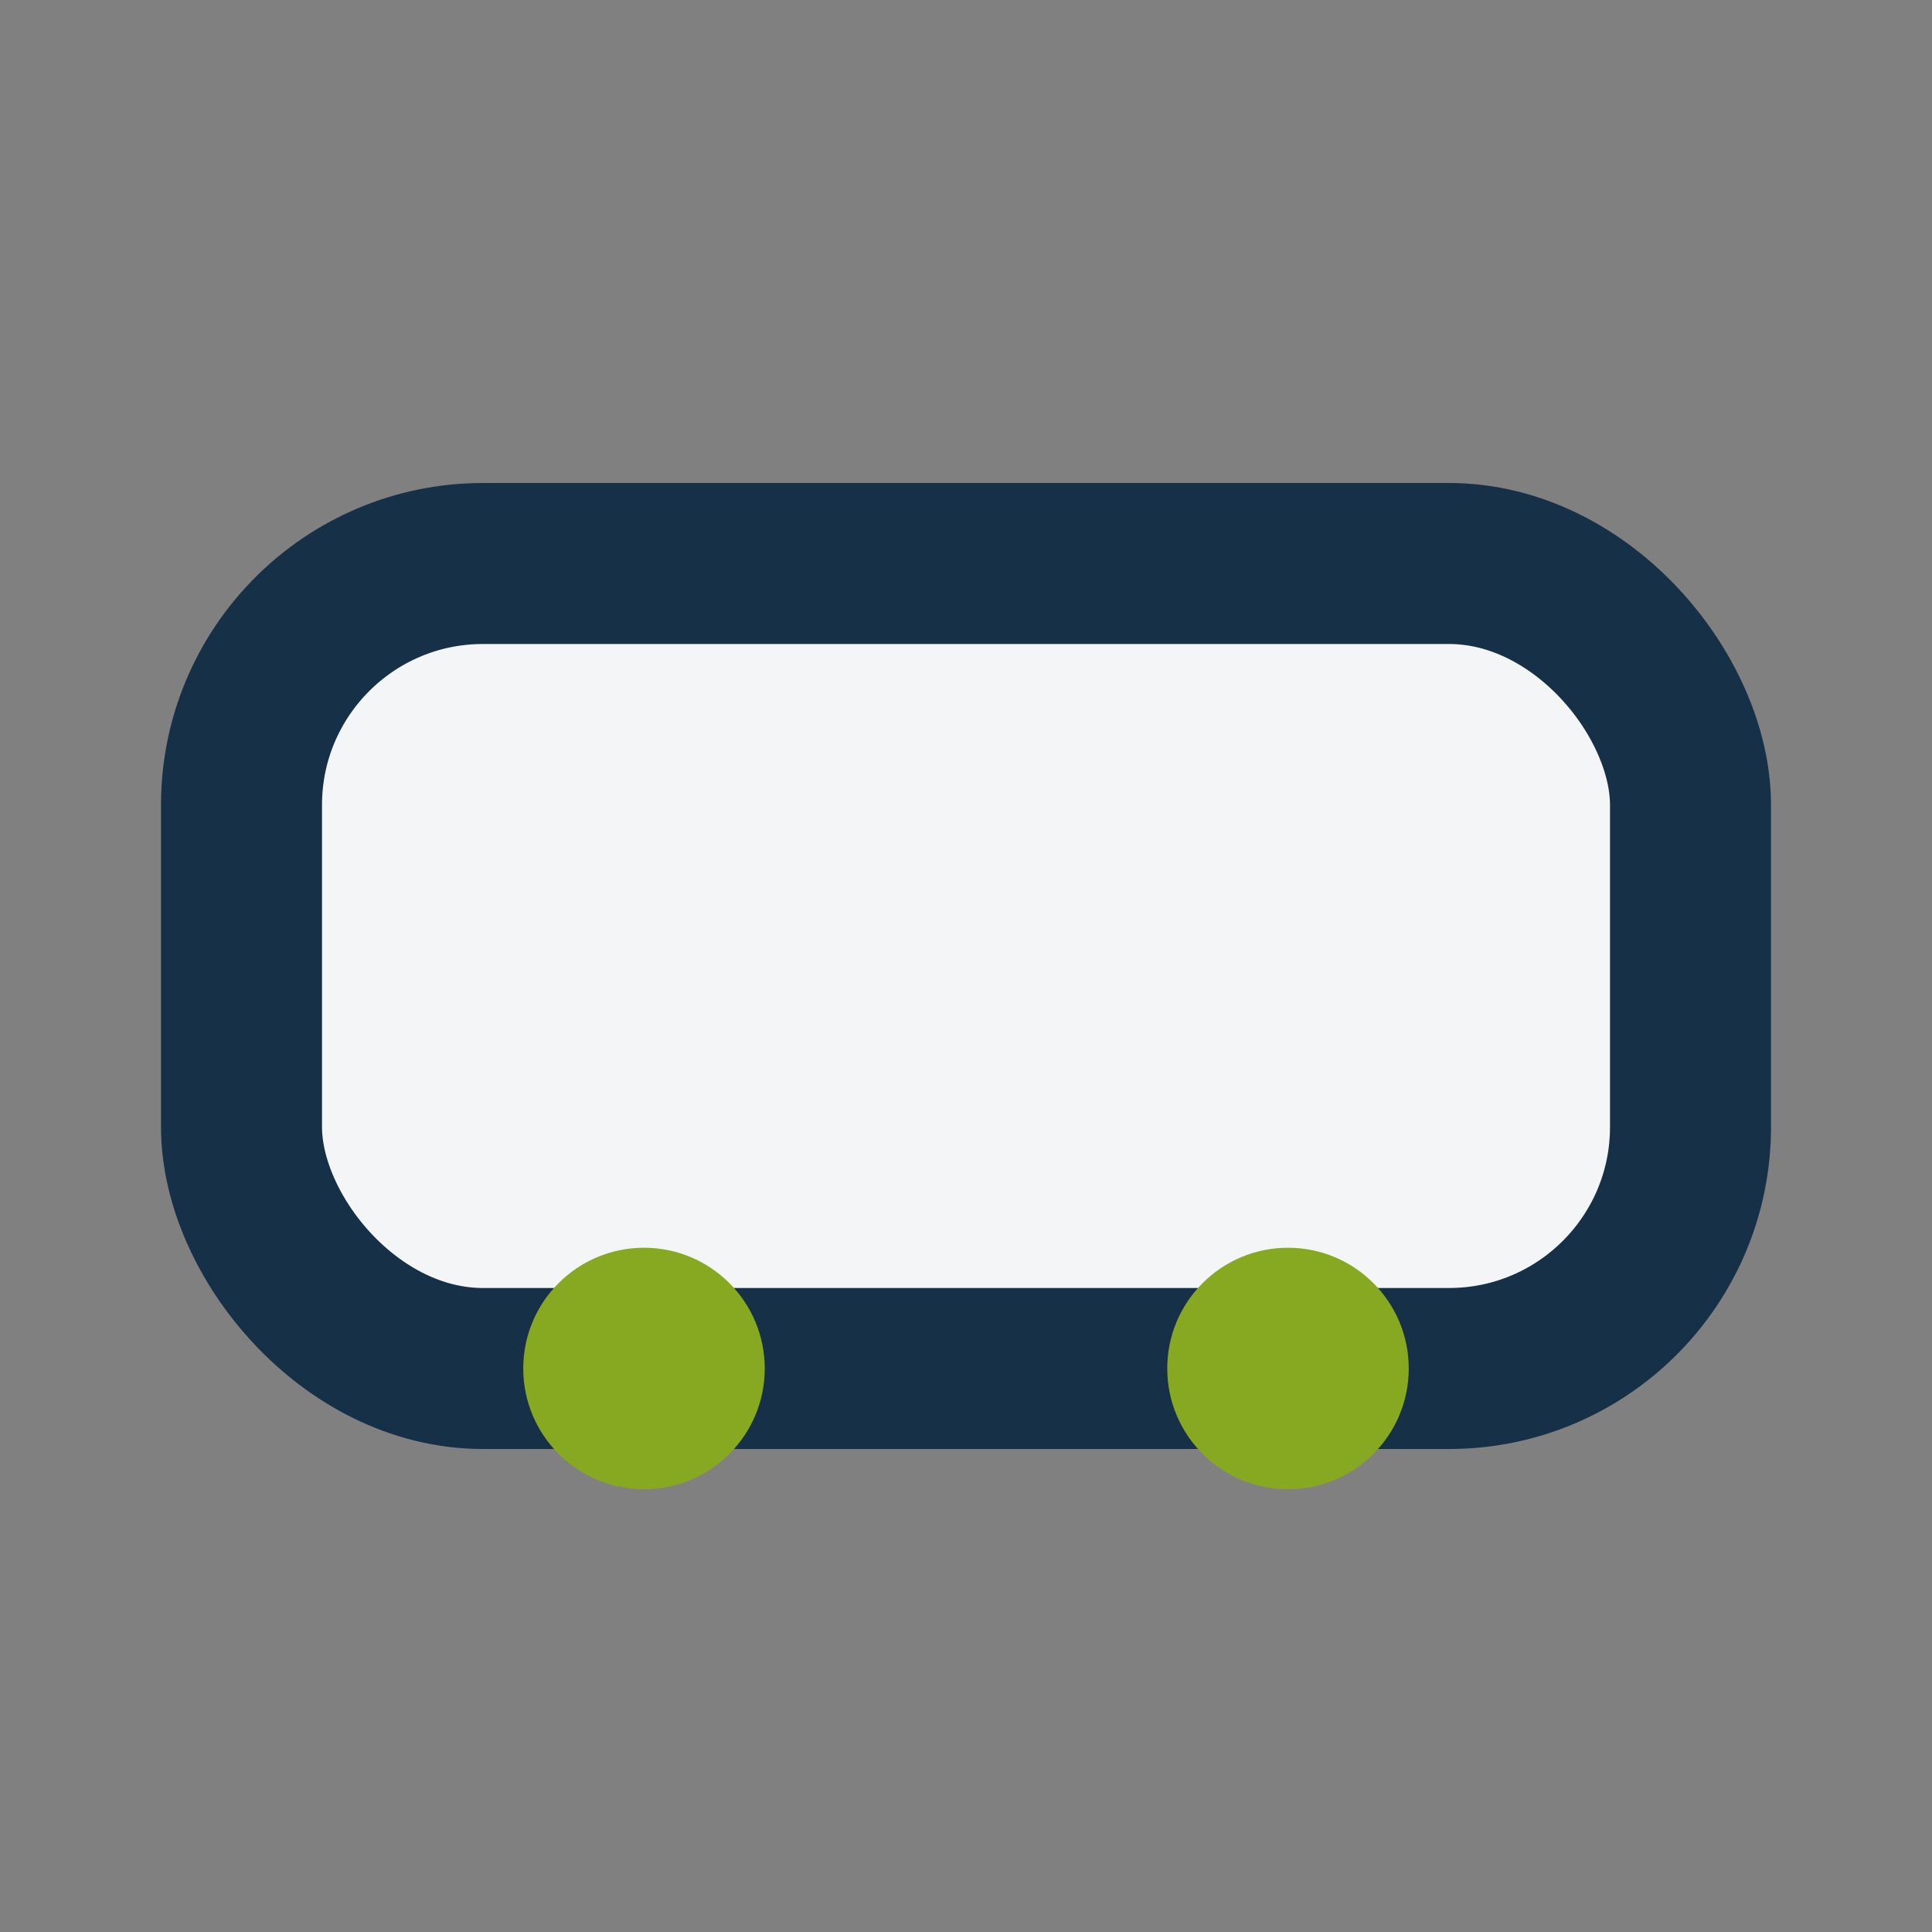
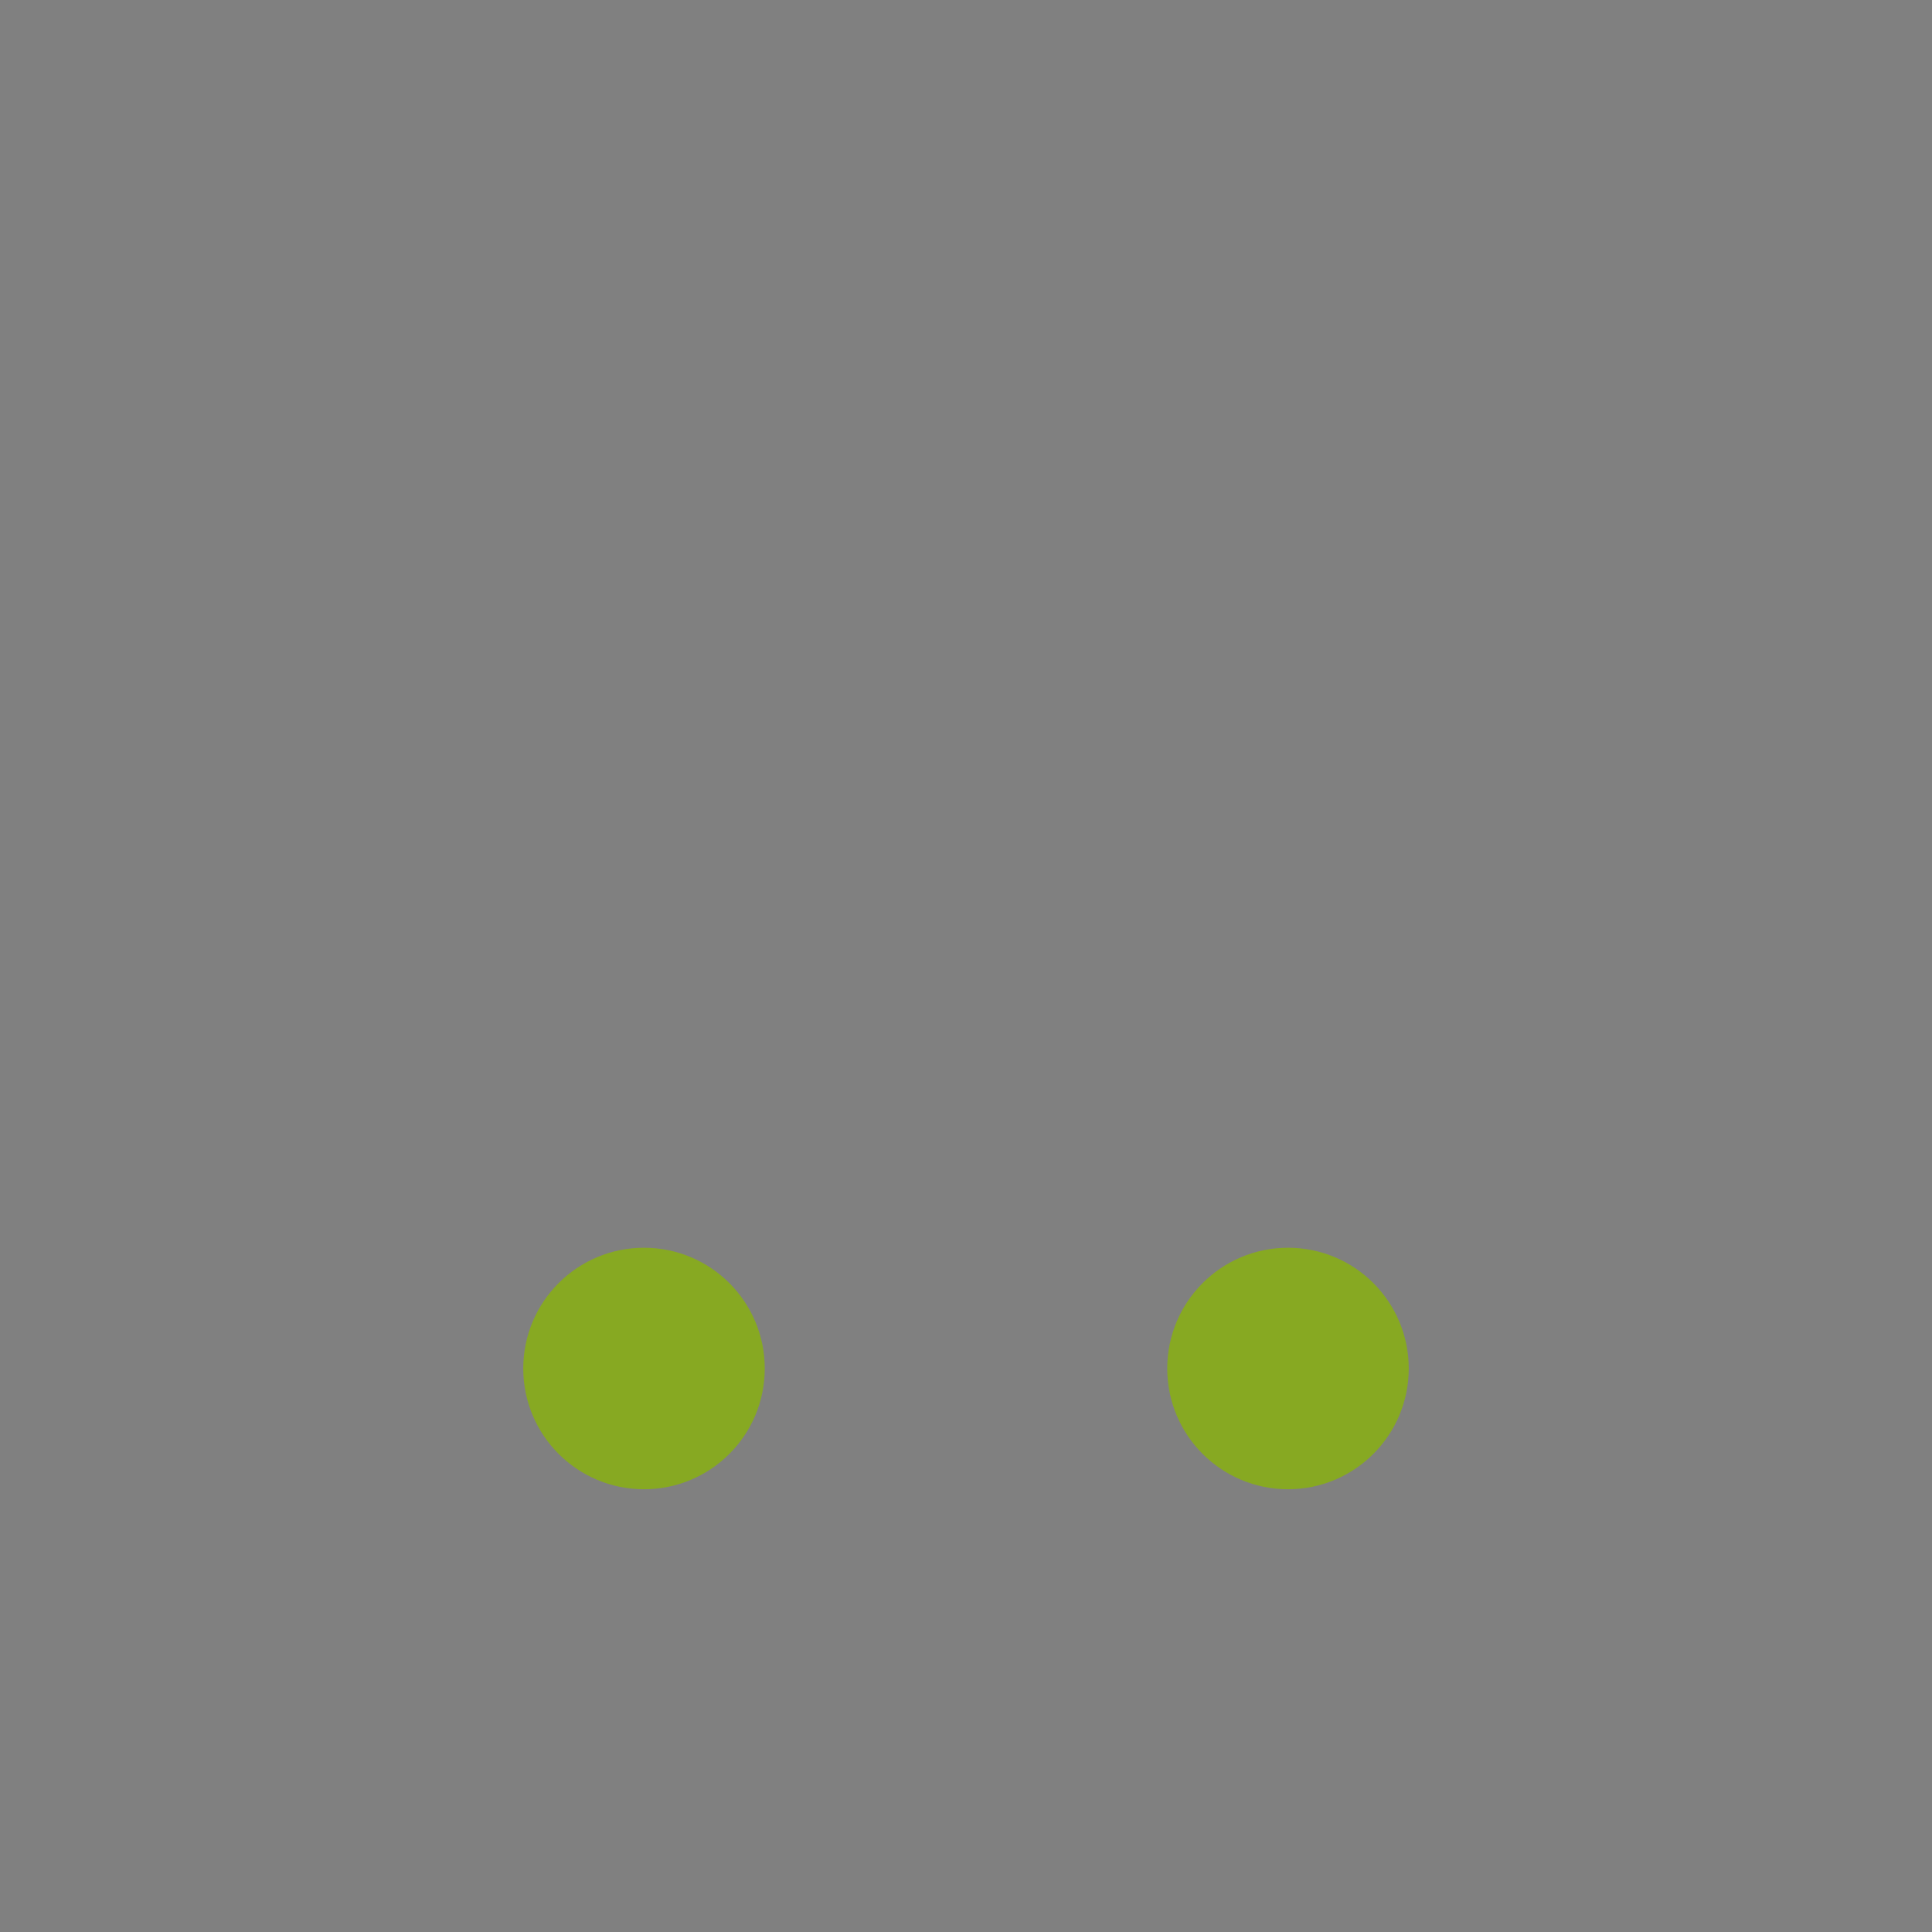
<svg xmlns="http://www.w3.org/2000/svg" width="24" height="24" viewBox="0 0 24 24">
  <rect x="0" y="0" width="24" height="24" fill="#808080" stroke="none" />
-   <rect x="3" y="7" width="18" height="10" rx="3" fill="#F3F5F6" stroke="#163047" stroke-width="2" />
  <circle cx="8" cy="17" r="1.5" fill="#87A922" />
  <circle cx="16" cy="17" r="1.5" fill="#87A922" />
</svg>